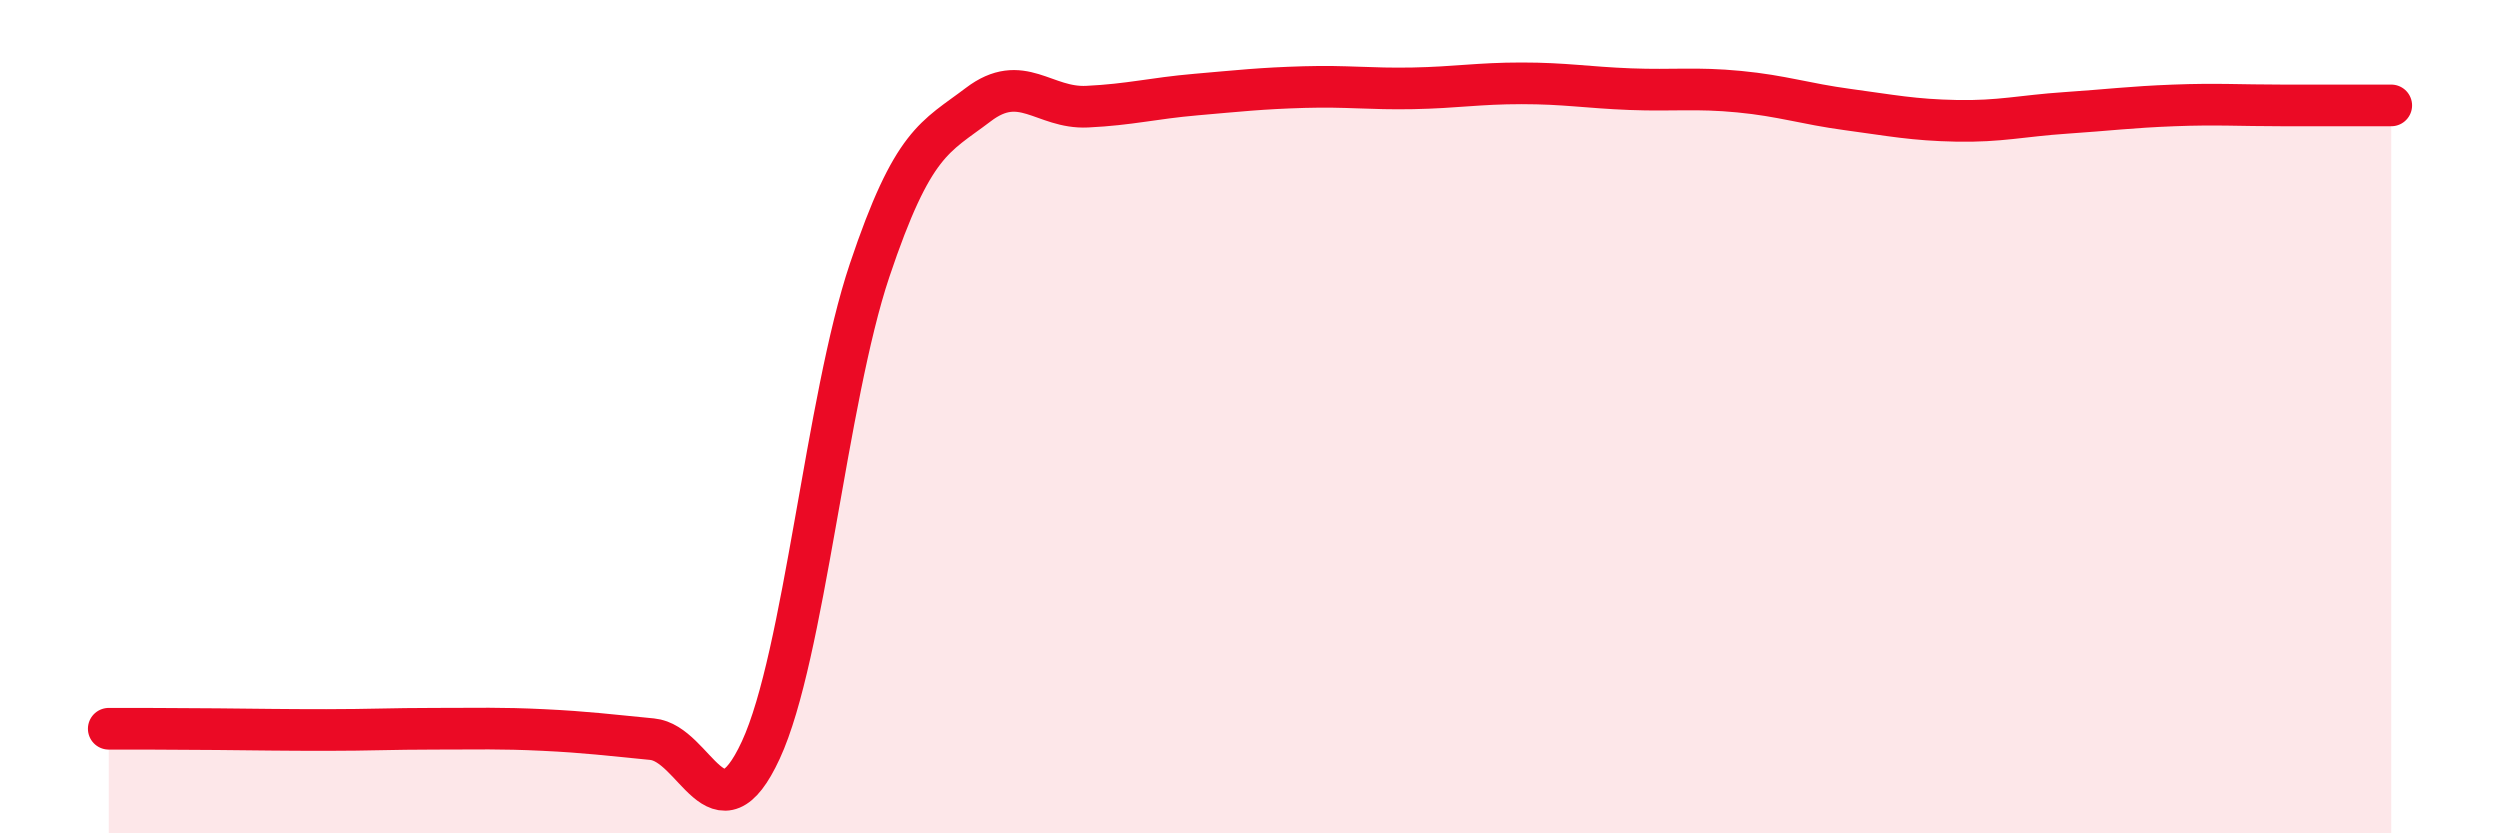
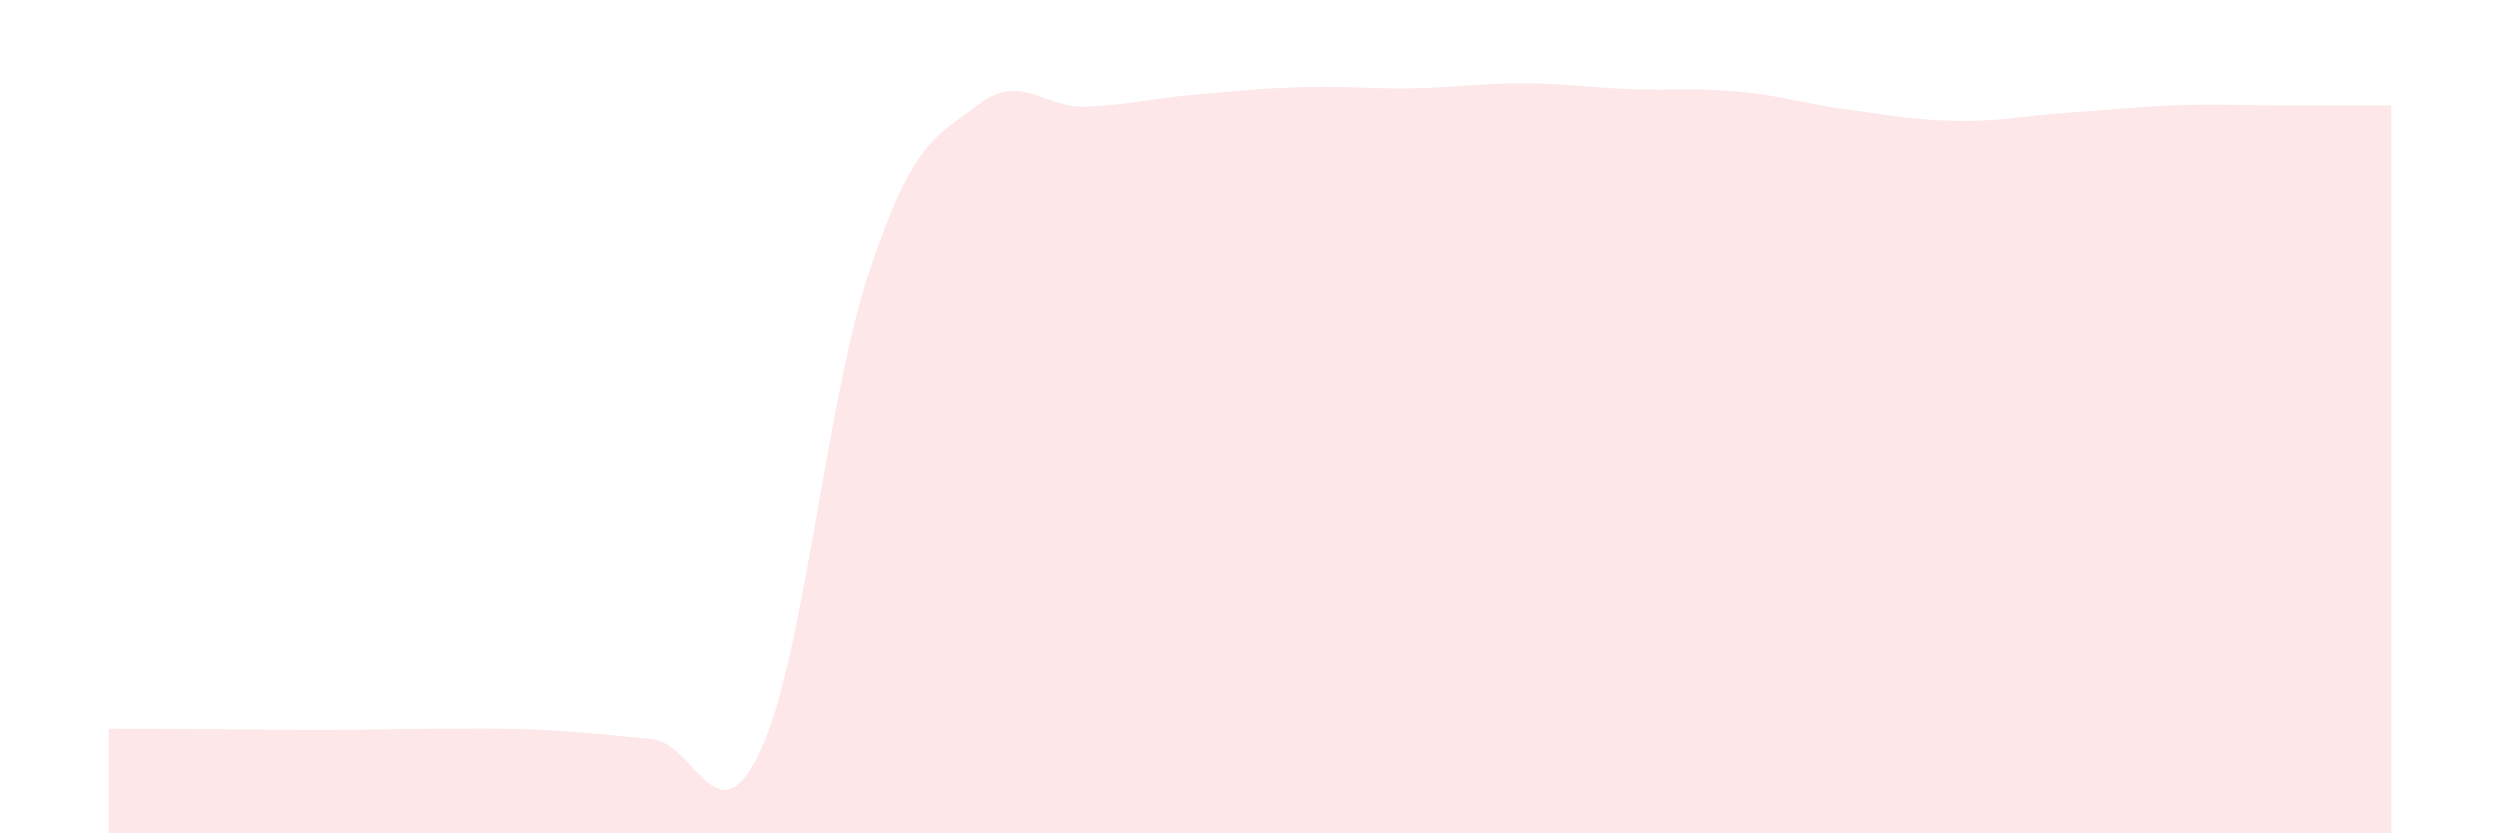
<svg xmlns="http://www.w3.org/2000/svg" width="60" height="20" viewBox="0 0 60 20">
  <path d="M 2.61,17.49 C 3.13,17.49 4.18,17.49 5.22,17.5 C 6.26,17.51 6.79,17.52 7.83,17.52 C 8.87,17.52 9.39,17.49 10.43,17.49 C 11.47,17.49 12,17.47 13.04,17.52 C 14.08,17.57 14.61,17.64 15.65,17.74 C 16.69,17.84 17.22,20.25 18.26,18 C 19.3,15.75 19.83,9.59 20.87,6.49 C 21.91,3.39 22.44,3.3 23.48,2.51 C 24.52,1.72 25.05,2.61 26.09,2.56 C 27.13,2.51 27.66,2.36 28.7,2.27 C 29.74,2.18 30.26,2.12 31.3,2.09 C 32.34,2.06 32.87,2.14 33.91,2.12 C 34.95,2.1 35.48,2 36.52,2 C 37.56,2 38.09,2.1 39.13,2.14 C 40.17,2.18 40.7,2.1 41.74,2.2 C 42.78,2.3 43.31,2.49 44.35,2.63 C 45.39,2.77 45.92,2.88 46.96,2.9 C 48,2.92 48.53,2.78 49.57,2.71 C 50.61,2.64 51.13,2.57 52.17,2.53 C 53.21,2.49 53.74,2.53 54.78,2.53 C 55.82,2.53 56.87,2.53 57.39,2.53L57.39 20L2.61 20Z" fill="#EB0A25" opacity="0.1" stroke-linecap="round" stroke-linejoin="round" />
-   <path d="M 2.61,17.49 C 3.13,17.49 4.18,17.49 5.22,17.5 C 6.26,17.51 6.79,17.52 7.83,17.52 C 8.87,17.52 9.39,17.49 10.43,17.49 C 11.47,17.49 12,17.47 13.04,17.52 C 14.08,17.57 14.61,17.64 15.65,17.74 C 16.69,17.84 17.22,20.25 18.26,18 C 19.3,15.75 19.83,9.59 20.87,6.49 C 21.91,3.39 22.44,3.3 23.48,2.51 C 24.52,1.72 25.05,2.61 26.09,2.56 C 27.13,2.51 27.66,2.36 28.7,2.27 C 29.74,2.18 30.26,2.12 31.3,2.09 C 32.34,2.06 32.87,2.14 33.91,2.12 C 34.95,2.1 35.48,2 36.52,2 C 37.56,2 38.09,2.1 39.13,2.14 C 40.17,2.18 40.7,2.1 41.74,2.2 C 42.78,2.3 43.31,2.49 44.35,2.63 C 45.39,2.77 45.92,2.88 46.96,2.9 C 48,2.92 48.53,2.78 49.57,2.71 C 50.61,2.64 51.13,2.57 52.17,2.53 C 53.21,2.49 53.74,2.53 54.78,2.53 C 55.82,2.53 56.87,2.53 57.39,2.53" stroke="#EB0A25" stroke-width="1" fill="none" stroke-linecap="round" stroke-linejoin="round" />
</svg>